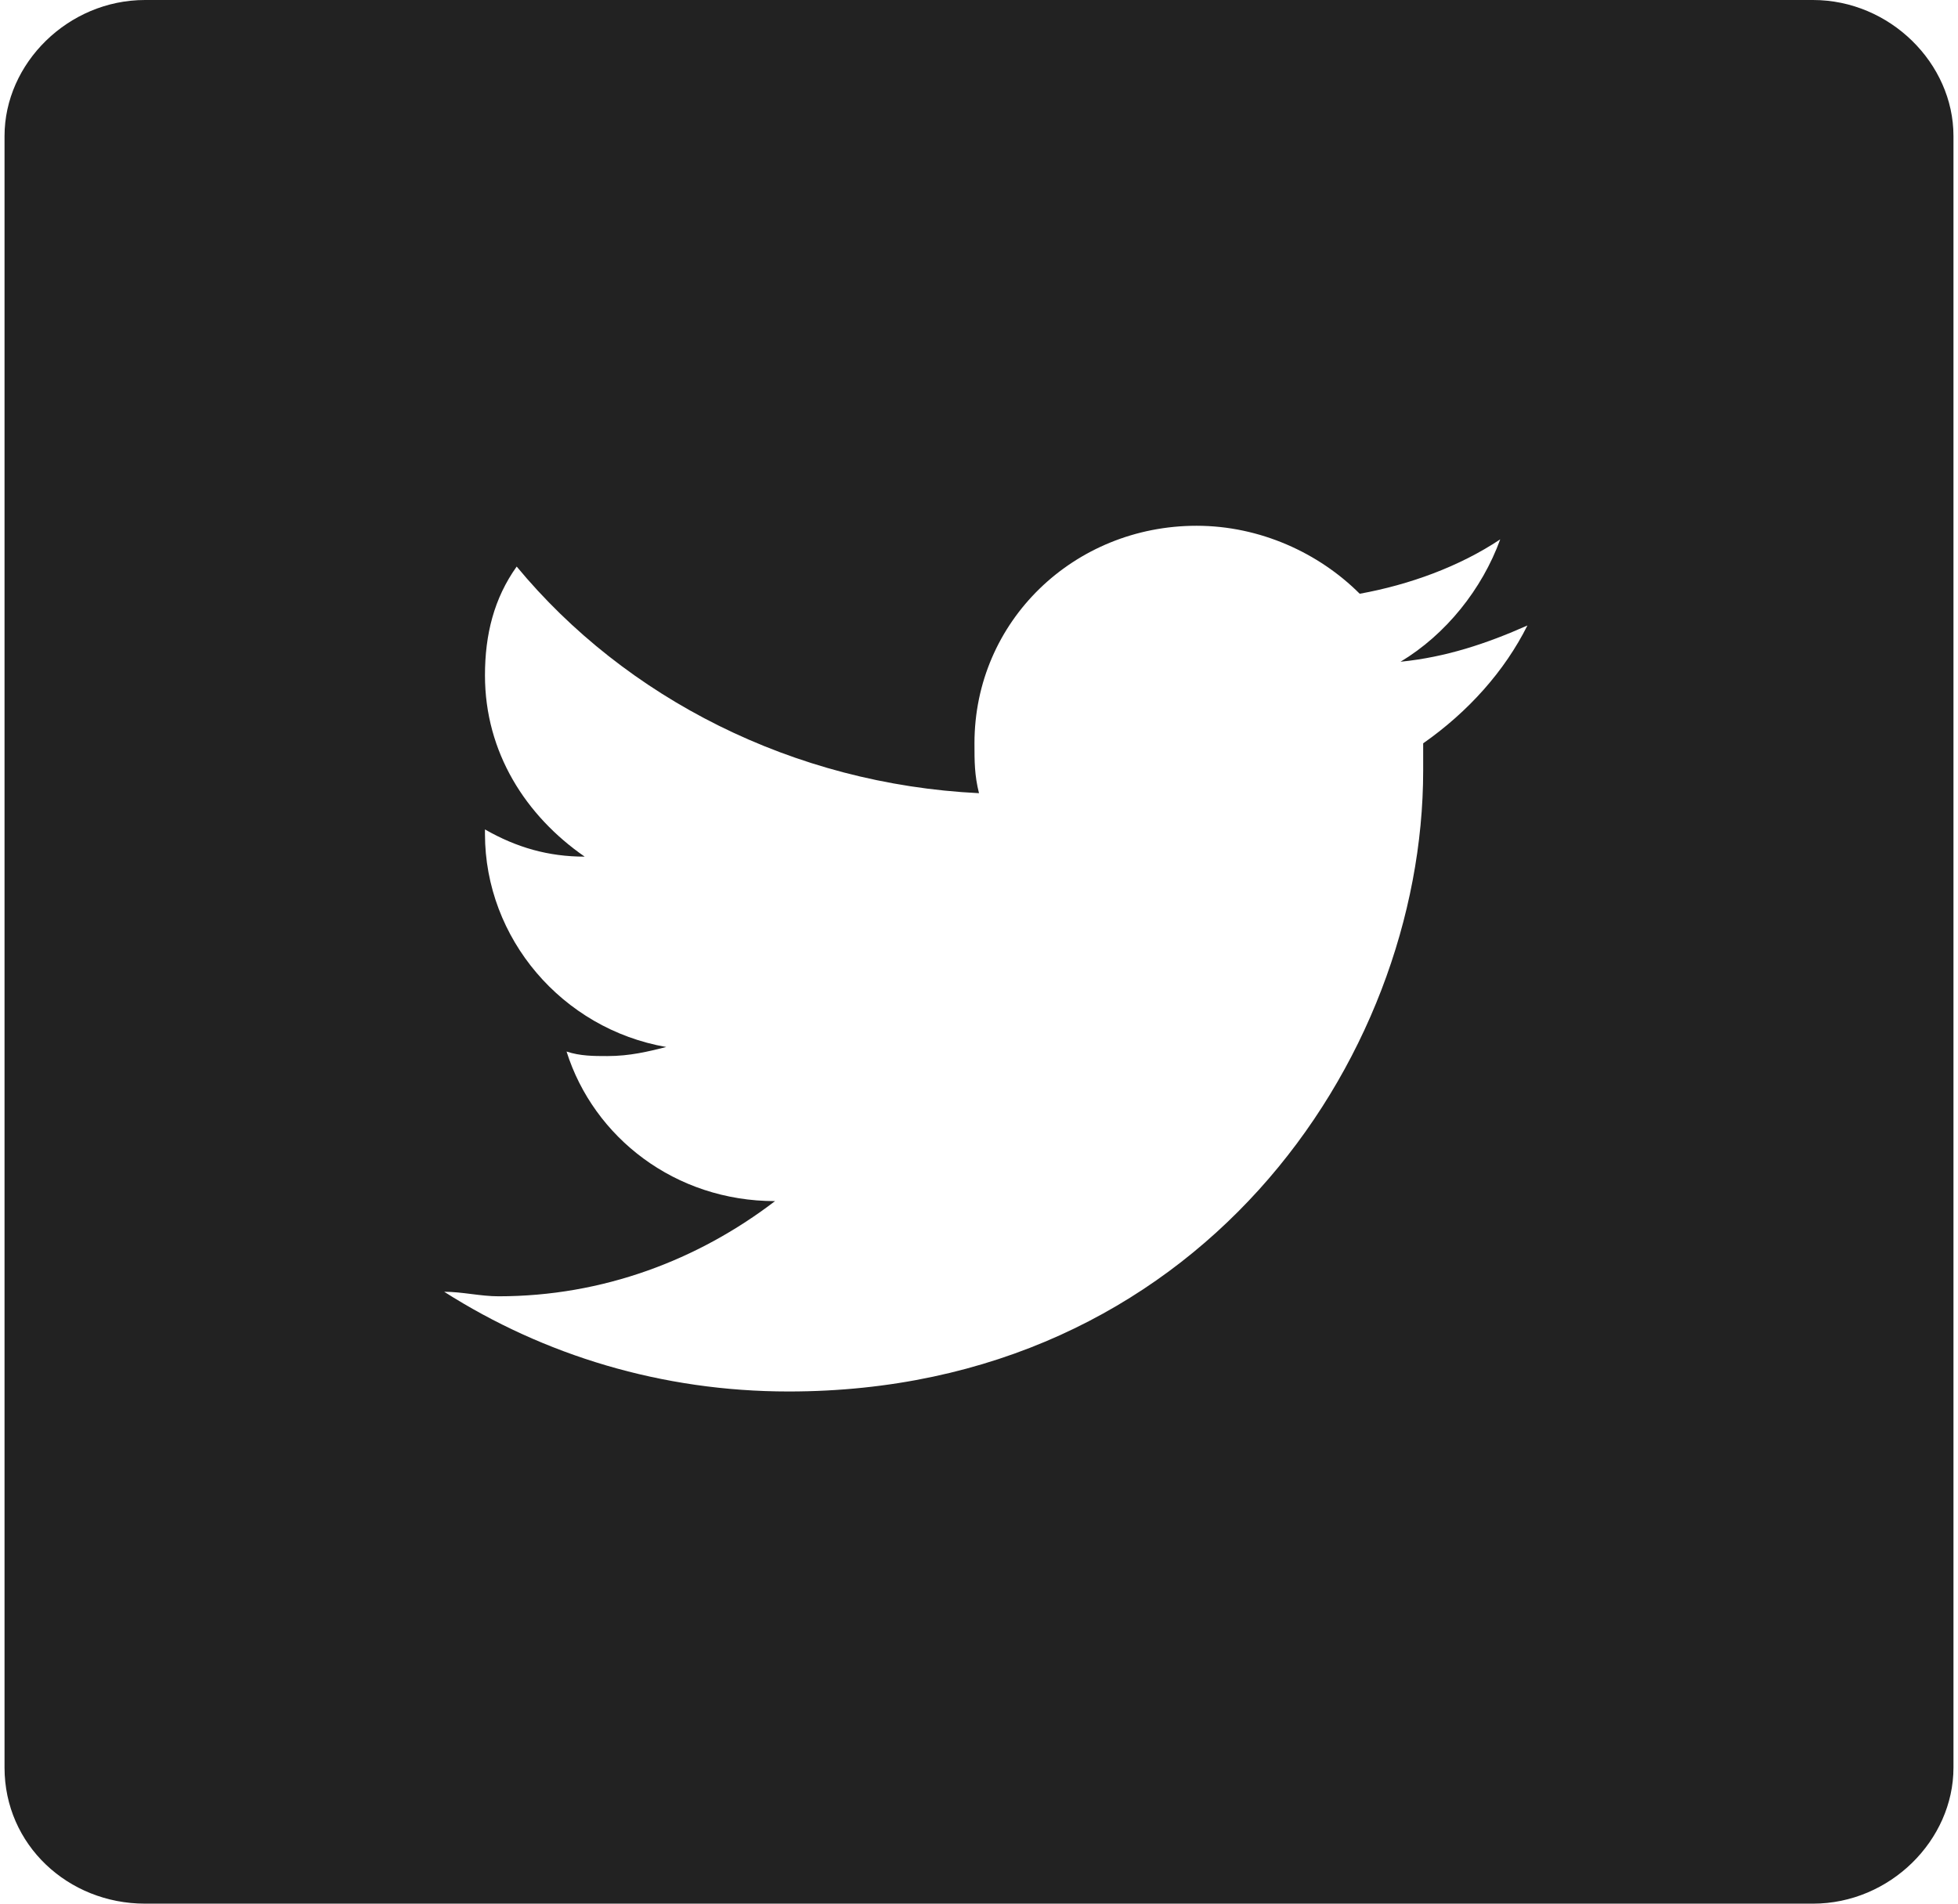
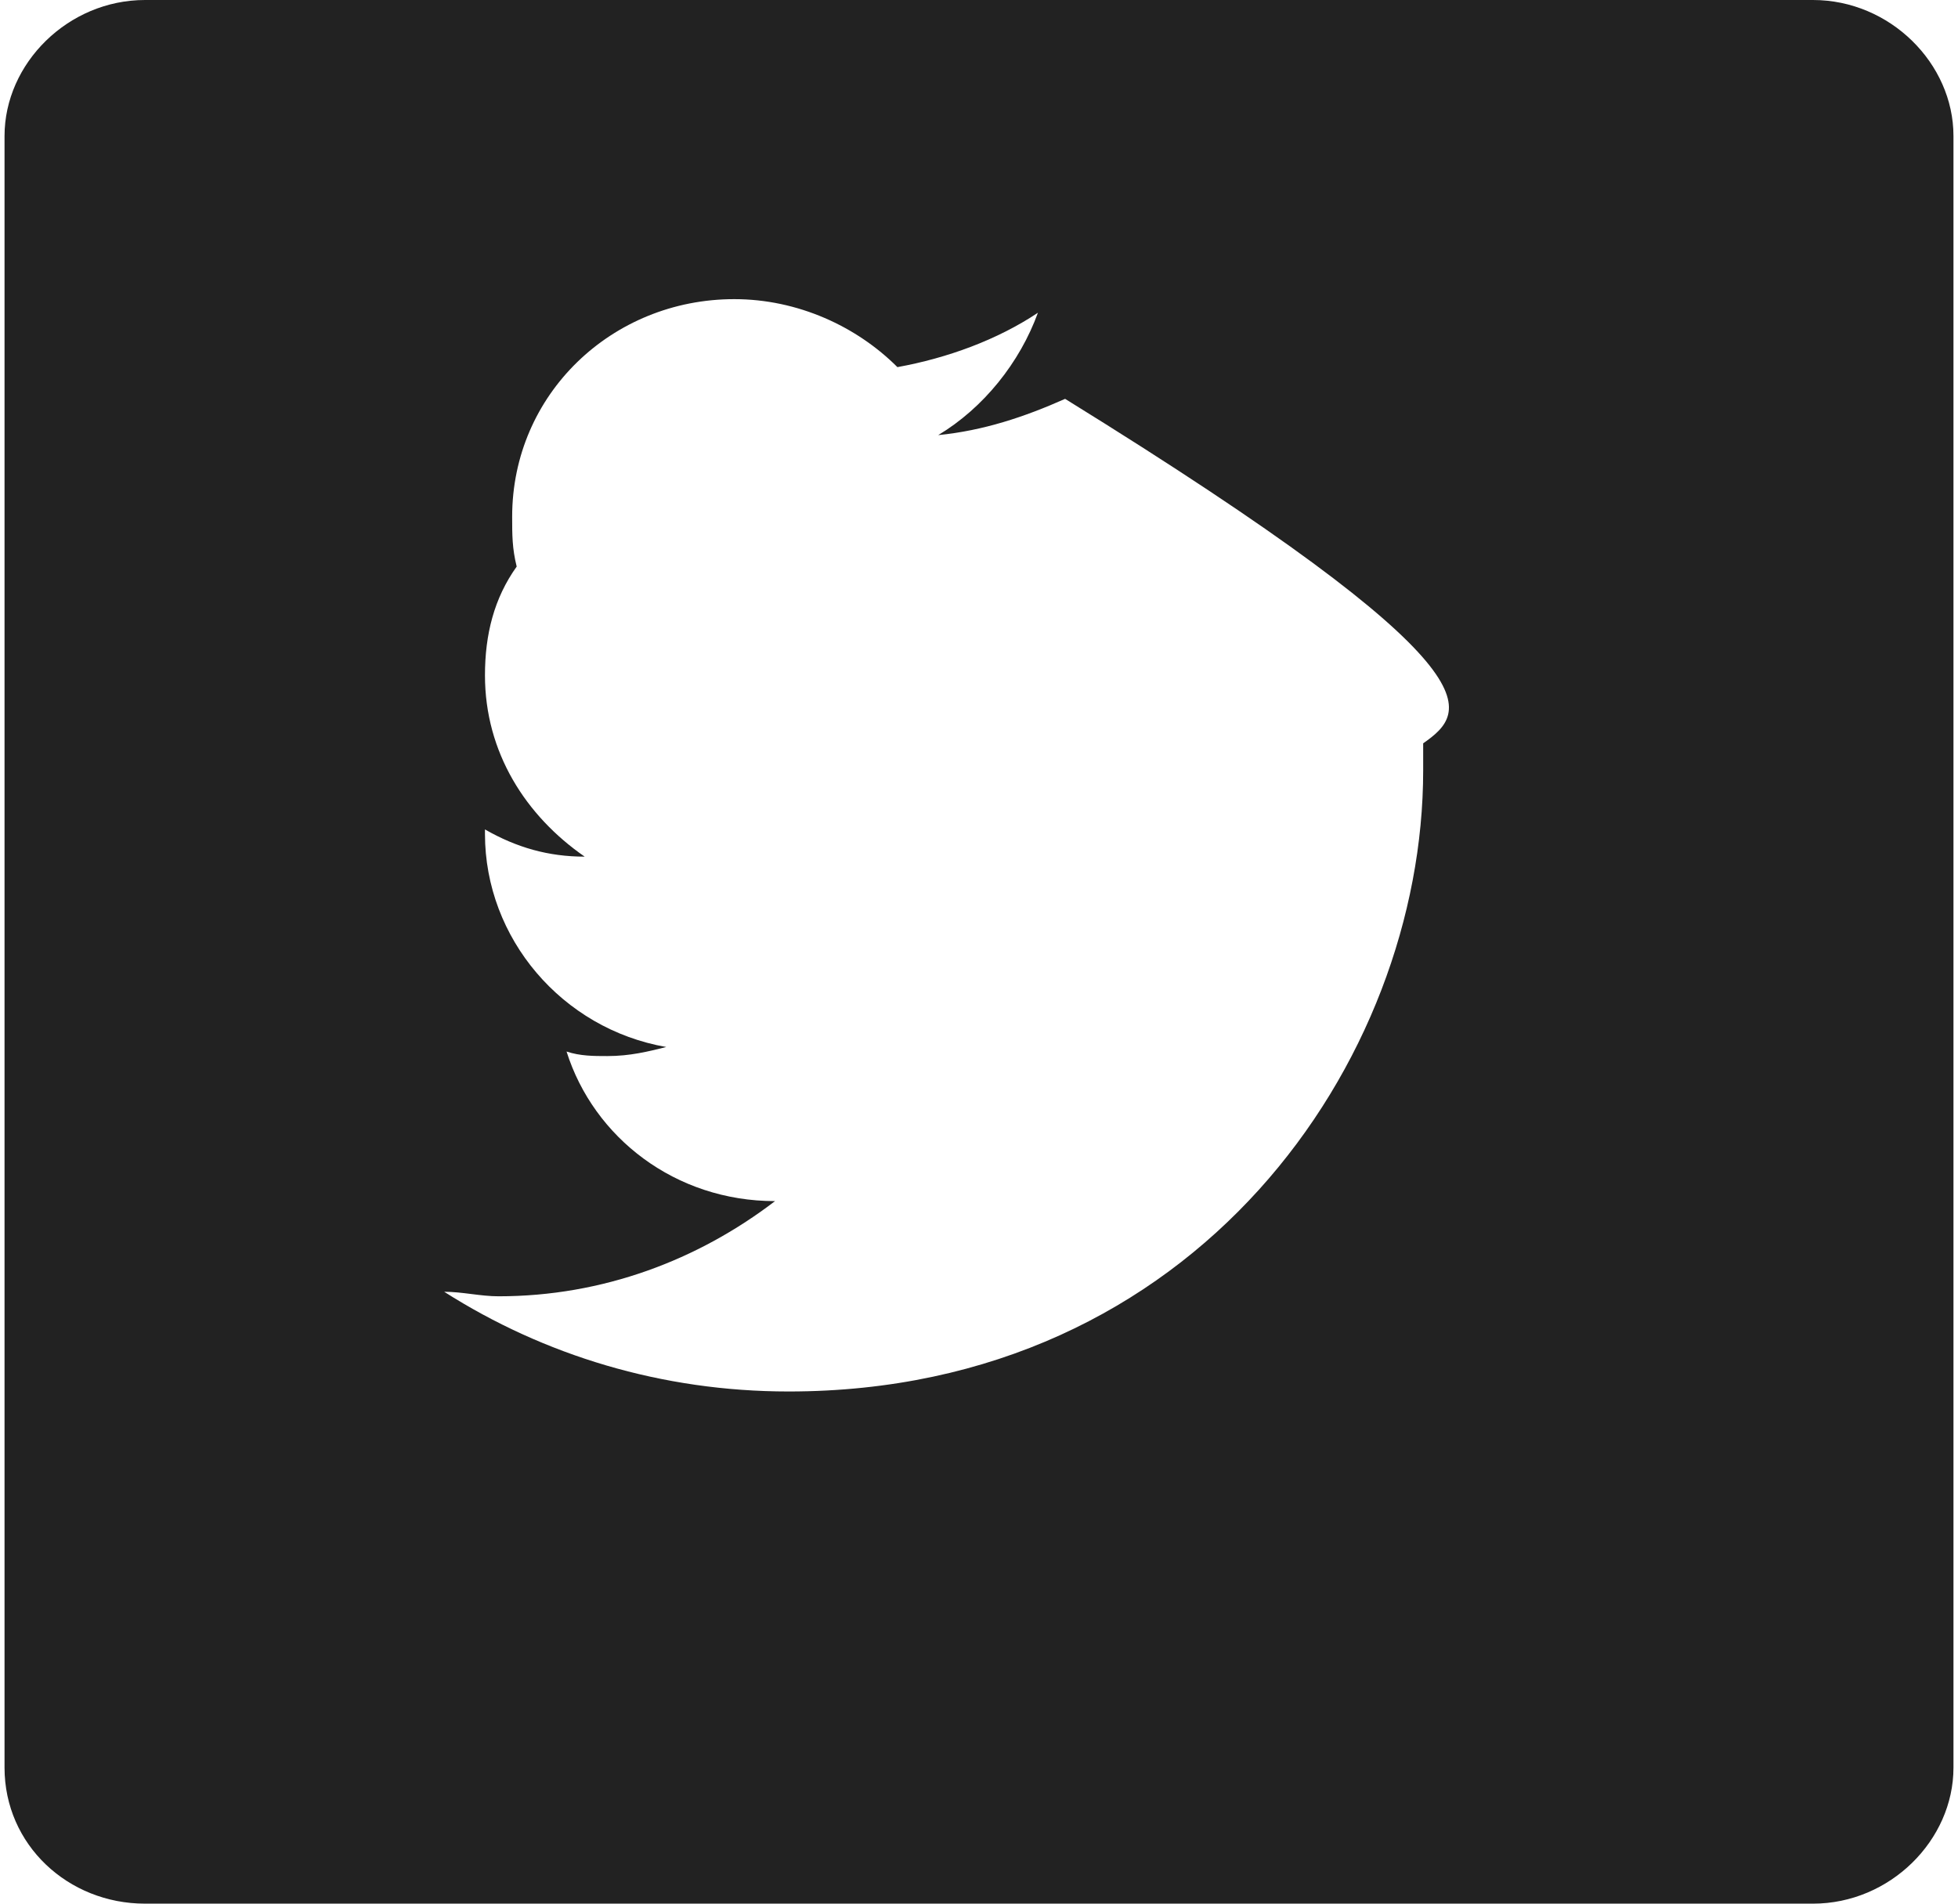
<svg xmlns="http://www.w3.org/2000/svg" version="1.1" id="Layer_1" x="0px" y="0px" viewBox="0 0 43.2 42" style="enable-background:new 0 0 43.2 42;" xml:space="preserve">
  <style type="text/css">
	.st0{fill-rule:evenodd;clip-rule:evenodd;fill:#222222;}
</style>
  <g id="desktop">
    <g id="Desktop-Copy" transform="translate(-1452, -2206)">
      <g id="Group-4" transform="translate(1452, 2206)">
        <g id="Group-3" transform="translate(133, 0)">
          <g id="Clip-2_1_">
				</g>
-           <path id="Fill-1_1_" class="st0" d="M-101.6,16.4c0,0.2,0,0.4,0,0.6c0,6.4-5,13.7-14,13.7l0,0l0,0c-2.8,0-5.4-0.8-7.6-2.2      c0.4,0,0.8,0.1,1.2,0.1c2.3,0,4.4-0.8,6.1-2.1c-2.2,0-4-1.4-4.6-3.3c0.3,0.1,0.6,0.1,0.9,0.1c0.5,0,0.9-0.1,1.3-0.2      c-2.3-0.4-4-2.4-4-4.7c0,0,0,0,0-0.1c0.7,0.4,1.4,0.6,2.2,0.6c-1.3-0.9-2.2-2.3-2.2-4c0-0.9,0.2-1.7,0.7-2.4      c2.4,2.9,6.1,4.8,10.2,5c-0.1-0.4-0.1-0.7-0.1-1.1c0-2.7,2.2-4.8,4.9-4.8c1.4,0,2.7,0.6,3.6,1.5c1.1-0.2,2.2-0.6,3.1-1.2      c-0.4,1.1-1.2,2.1-2.2,2.7c1-0.1,1.9-0.4,2.8-0.8C-99.8,14.8-100.6,15.7-101.6,16.4 M-93,0h-36.8c-1.7,0-3.1,1.4-3.1,3v36      c0,1.7,1.4,3,3.1,3H-93c1.7,0,3.1-1.4,3.1-3V3C-89.9,1.4-91.3,0-93,0" />
+           <path id="Fill-1_1_" class="st0" d="M-101.6,16.4c0,0.2,0,0.4,0,0.6c0,6.4-5,13.7-14,13.7l0,0l0,0c-2.8,0-5.4-0.8-7.6-2.2      c0.4,0,0.8,0.1,1.2,0.1c2.3,0,4.4-0.8,6.1-2.1c-2.2,0-4-1.4-4.6-3.3c0.3,0.1,0.6,0.1,0.9,0.1c0.5,0,0.9-0.1,1.3-0.2      c-2.3-0.4-4-2.4-4-4.7c0,0,0,0,0-0.1c0.7,0.4,1.4,0.6,2.2,0.6c-1.3-0.9-2.2-2.3-2.2-4c0-0.9,0.2-1.7,0.7-2.4      c-0.1-0.4-0.1-0.7-0.1-1.1c0-2.7,2.2-4.8,4.9-4.8c1.4,0,2.7,0.6,3.6,1.5c1.1-0.2,2.2-0.6,3.1-1.2      c-0.4,1.1-1.2,2.1-2.2,2.7c1-0.1,1.9-0.4,2.8-0.8C-99.8,14.8-100.6,15.7-101.6,16.4 M-93,0h-36.8c-1.7,0-3.1,1.4-3.1,3v36      c0,1.7,1.4,3,3.1,3H-93c1.7,0,3.1-1.4,3.1-3V3C-89.9,1.4-91.3,0-93,0" />
        </g>
        <g id="Clip-2_2_">
			</g>
      </g>
    </g>
  </g>
</svg>